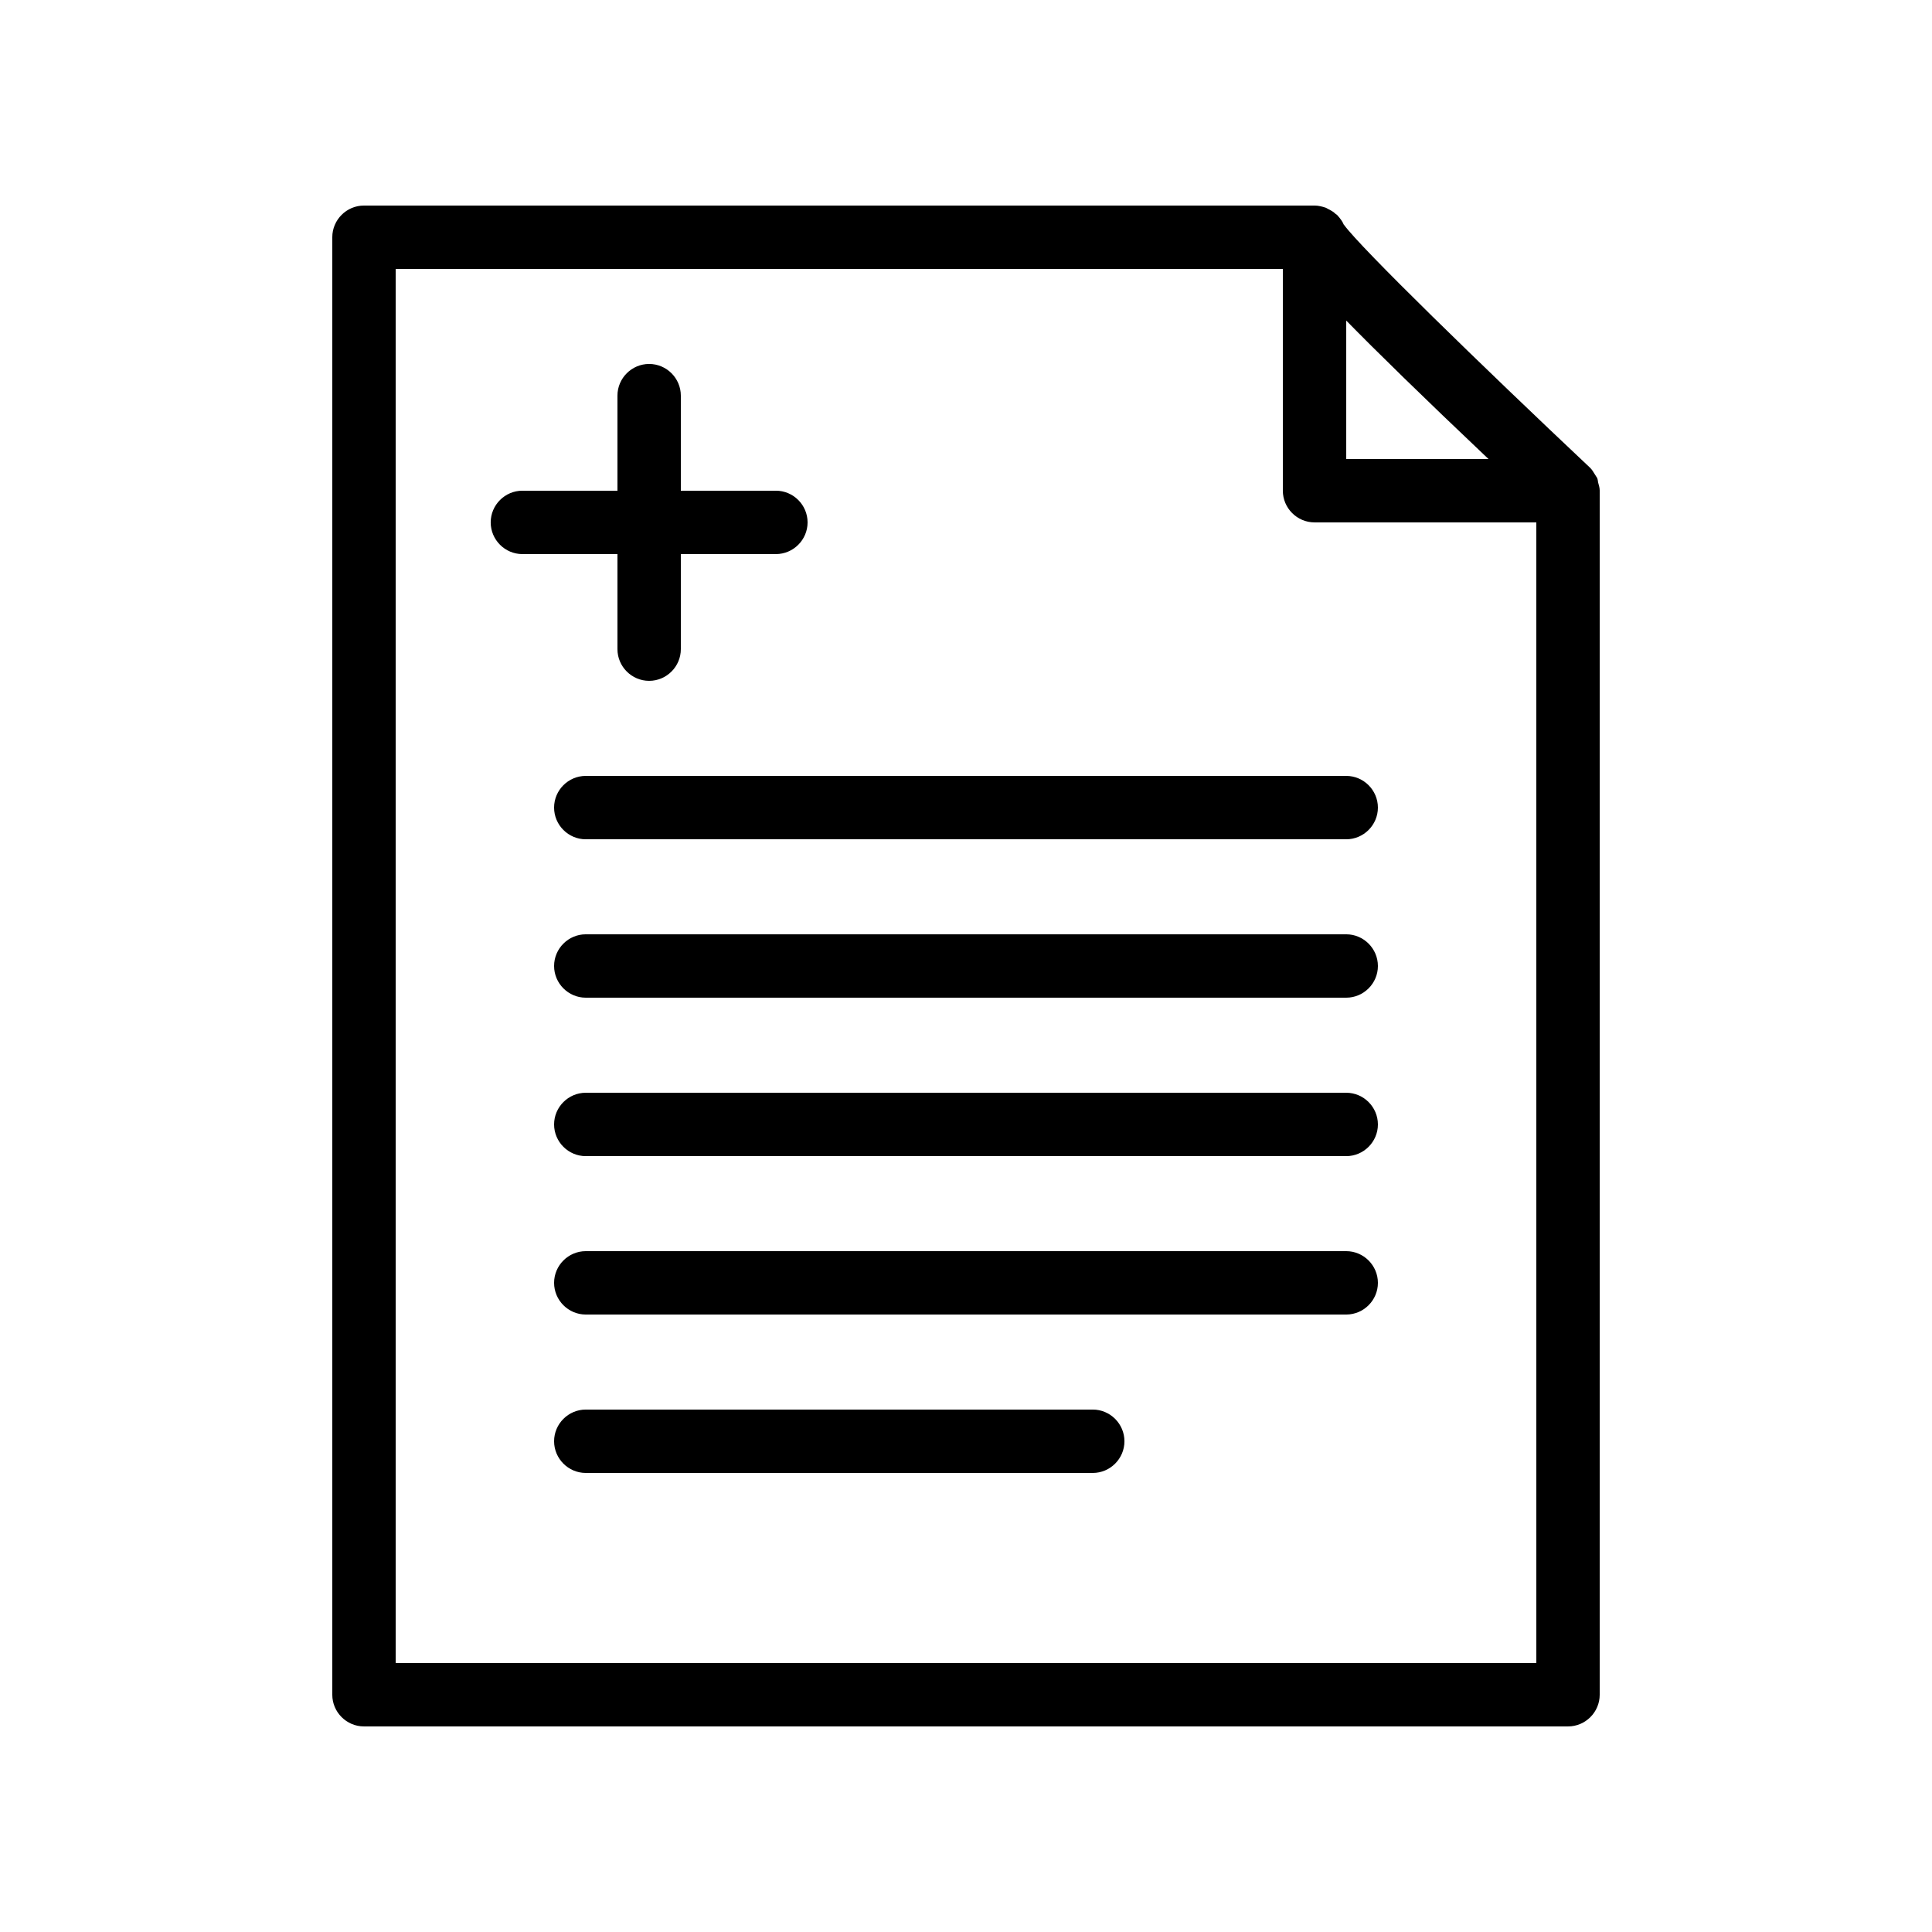
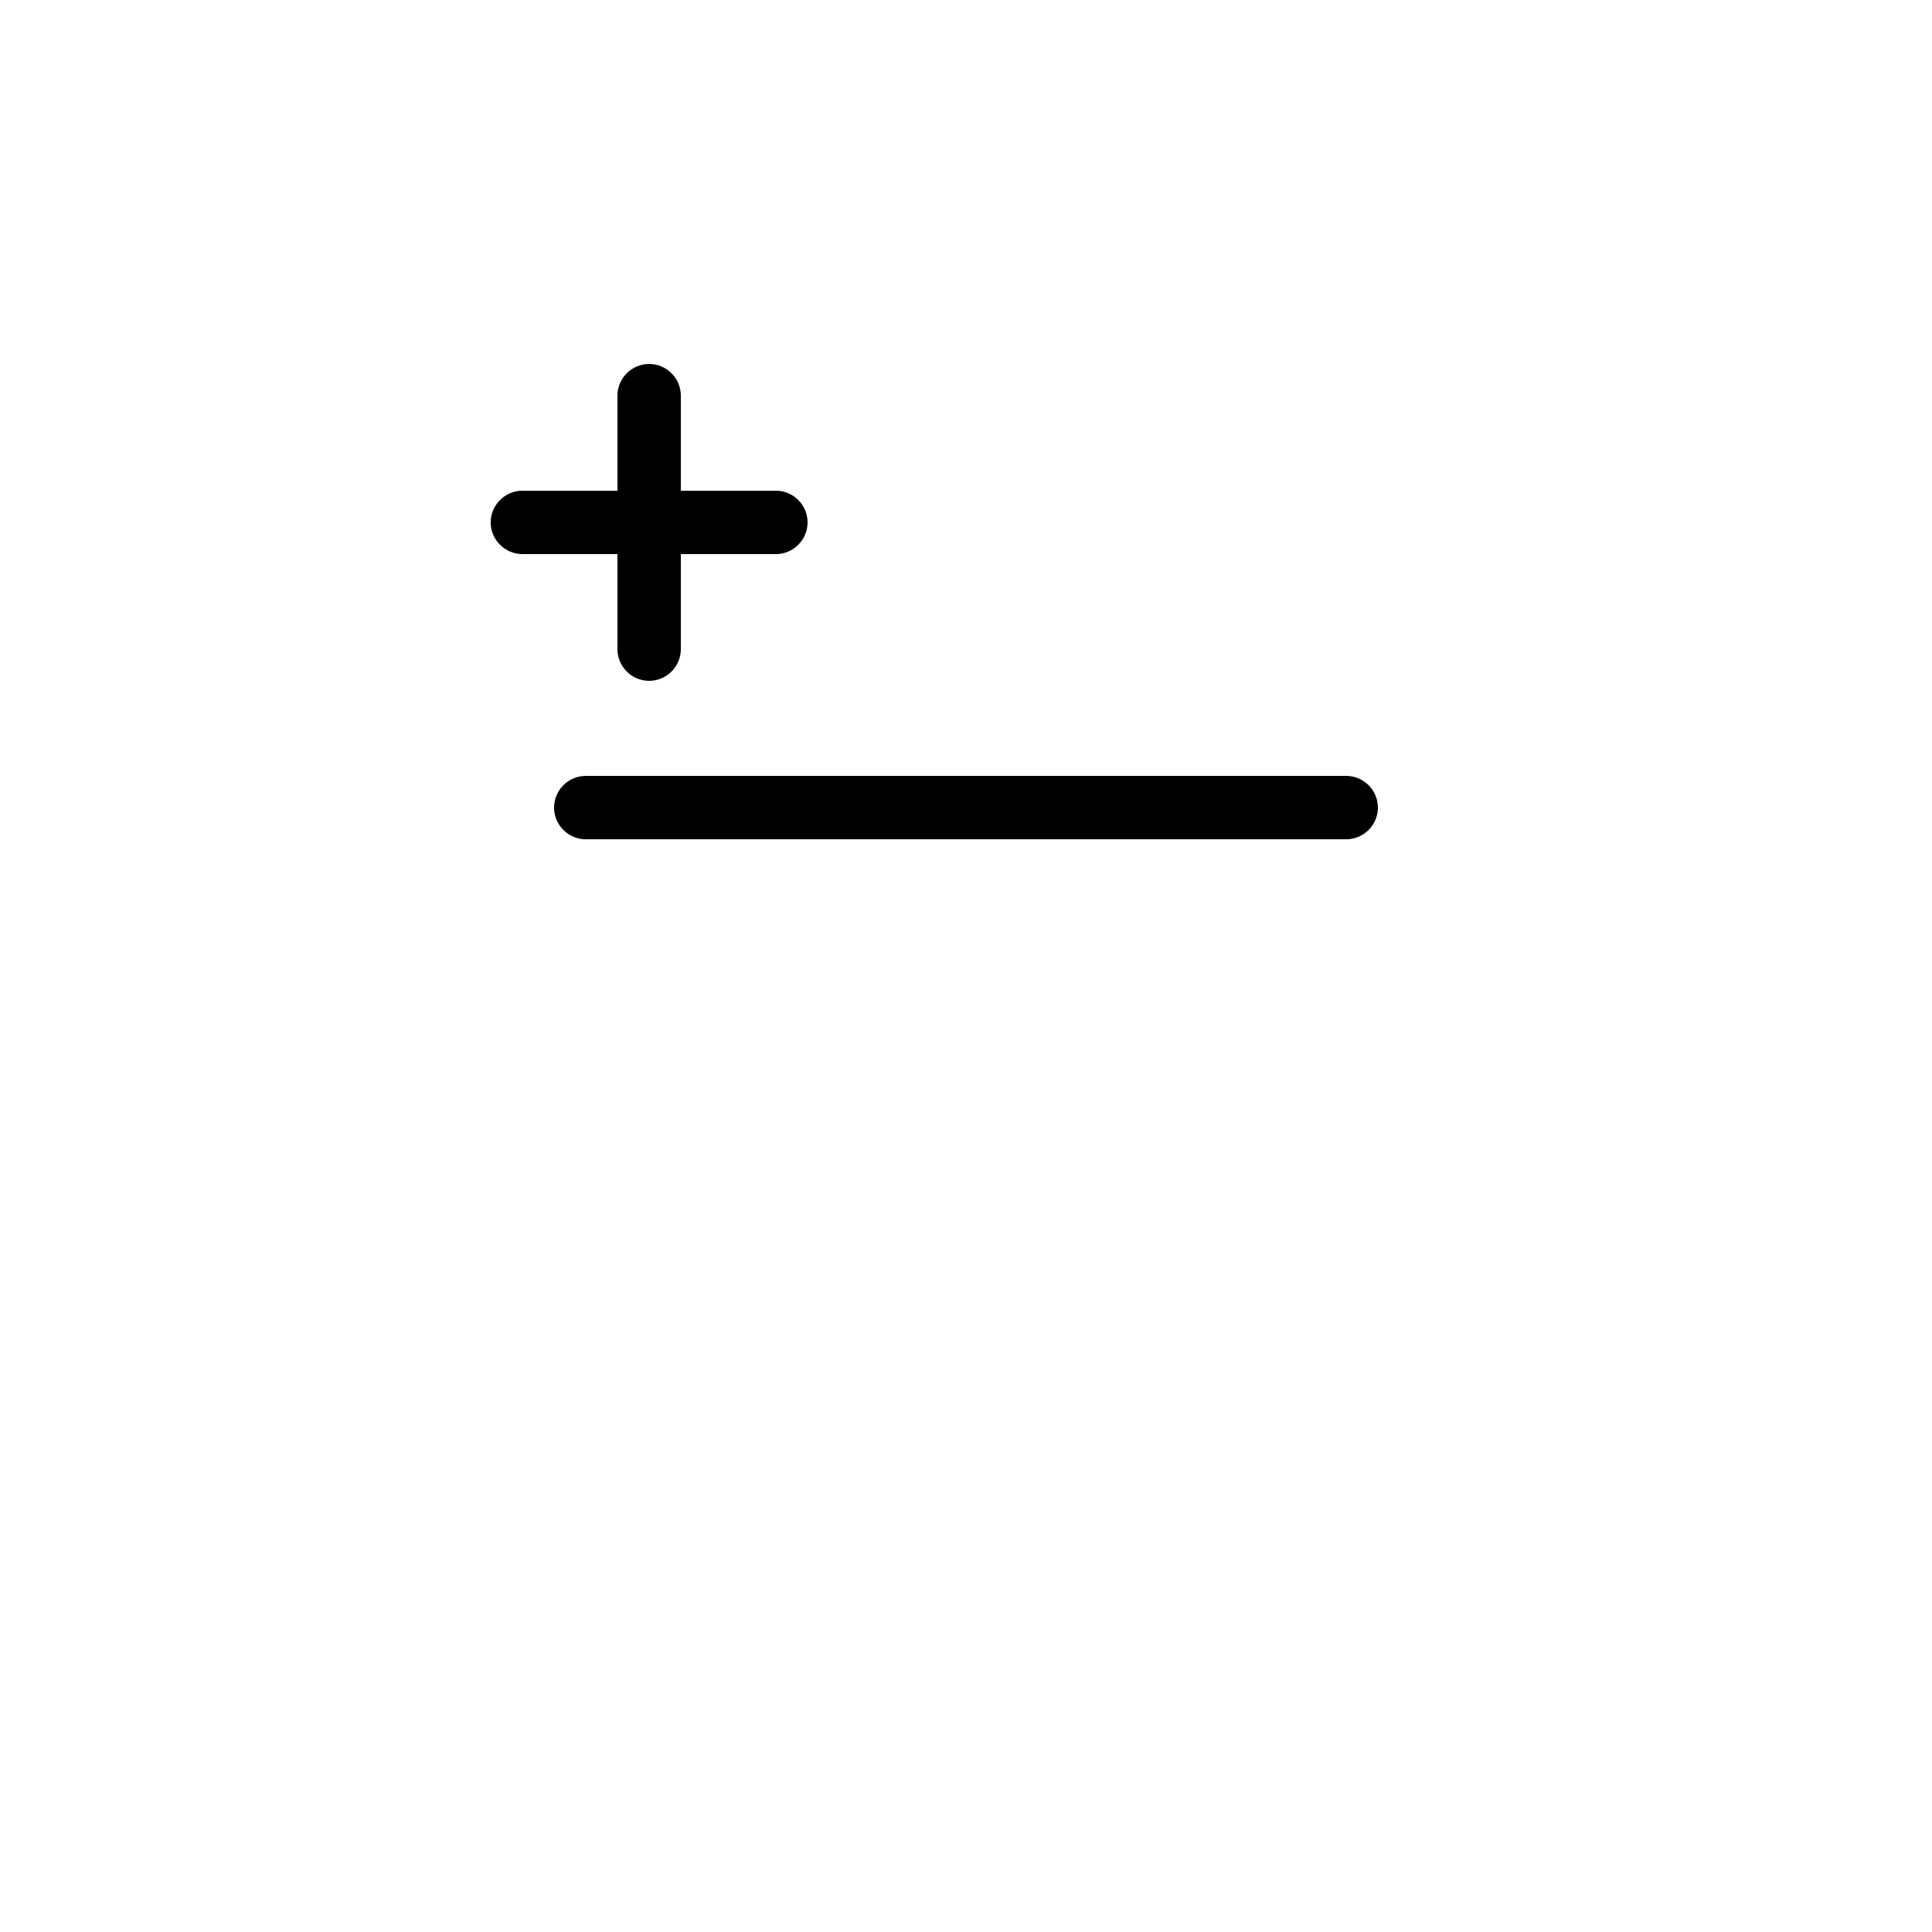
<svg xmlns="http://www.w3.org/2000/svg" fill="#000000" width="800px" height="800px" version="1.1" viewBox="144 144 512 512">
  <g>
-     <path d="m567.52 271.86c-0.082-0.418-0.082-0.754-0.25-1.176-0.168-0.336-0.418-0.586-0.586-0.922-0.418-0.672-0.754-1.258-1.258-1.762 0 0 0-0.082-0.082-0.082-28.887-27.207-60.711-58.191-65.16-64.32l-0.082-0.082c-0.336-0.84-0.922-1.594-1.512-2.266-0.168-0.25-0.418-0.418-0.672-0.586-0.504-0.504-1.09-0.84-1.762-1.176-0.25-0.168-0.504-0.25-0.754-0.418-1.02-0.348-2.027-0.598-3.035-0.598h-251.91c-4.617 0-8.398 3.777-8.398 8.398v386.25c0 4.617 3.777 8.398 8.398 8.398h319.08c4.617 0 8.398-3.777 8.398-8.398v-319.08-0.082c0-0.758-0.25-1.43-0.418-2.102zm-66.754-42.906c8.062 8.23 20.07 19.984 37.703 36.695l-37.703-0.004zm50.379 355.77h-302.29v-369.46h235.11v58.777c0 4.617 3.777 8.398 8.398 8.398h58.777z" />
    <path d="m307.63 316.03c0 4.617 3.777 8.398 8.398 8.398 4.617 0 8.398-3.777 8.398-8.398v-25.191h25.191c4.617 0 8.398-3.777 8.398-8.398 0-4.617-3.777-8.398-8.398-8.398h-25.191v-25.191c0-4.617-3.777-8.398-8.398-8.398-4.617 0-8.398 3.777-8.398 8.398v25.191h-25.191c-4.617 0-8.398 3.777-8.398 8.398 0 4.617 3.777 8.398 8.398 8.398h25.191z" />
    <path d="m290.84 358.02c0 4.617 3.777 8.398 8.398 8.398h201.52c4.617 0 8.398-3.777 8.398-8.398 0-4.617-3.777-8.398-8.398-8.398h-201.52c-4.621 0-8.398 3.777-8.398 8.398z" />
-     <path d="m500.76 391.6h-201.52c-4.617 0-8.398 3.777-8.398 8.398 0 4.617 3.777 8.398 8.398 8.398h201.52c4.617 0 8.398-3.777 8.398-8.398-0.004-4.621-3.781-8.398-8.398-8.398z" />
-     <path d="m500.76 433.59h-201.52c-4.617 0-8.398 3.777-8.398 8.398 0 4.617 3.777 8.398 8.398 8.398h201.52c4.617 0 8.398-3.777 8.398-8.398-0.004-4.621-3.781-8.398-8.398-8.398z" />
-     <path d="m500.76 475.57h-201.52c-4.617 0-8.398 3.777-8.398 8.398 0 4.617 3.777 8.398 8.398 8.398h201.52c4.617 0 8.398-3.777 8.398-8.398-0.004-4.621-3.781-8.398-8.398-8.398z" />
-     <path d="m433.59 517.55h-134.35c-4.617 0-8.398 3.777-8.398 8.398 0 4.617 3.777 8.398 8.398 8.398h134.35c4.617 0 8.398-3.777 8.398-8.398s-3.781-8.398-8.398-8.398z" />
  </g>
</svg>